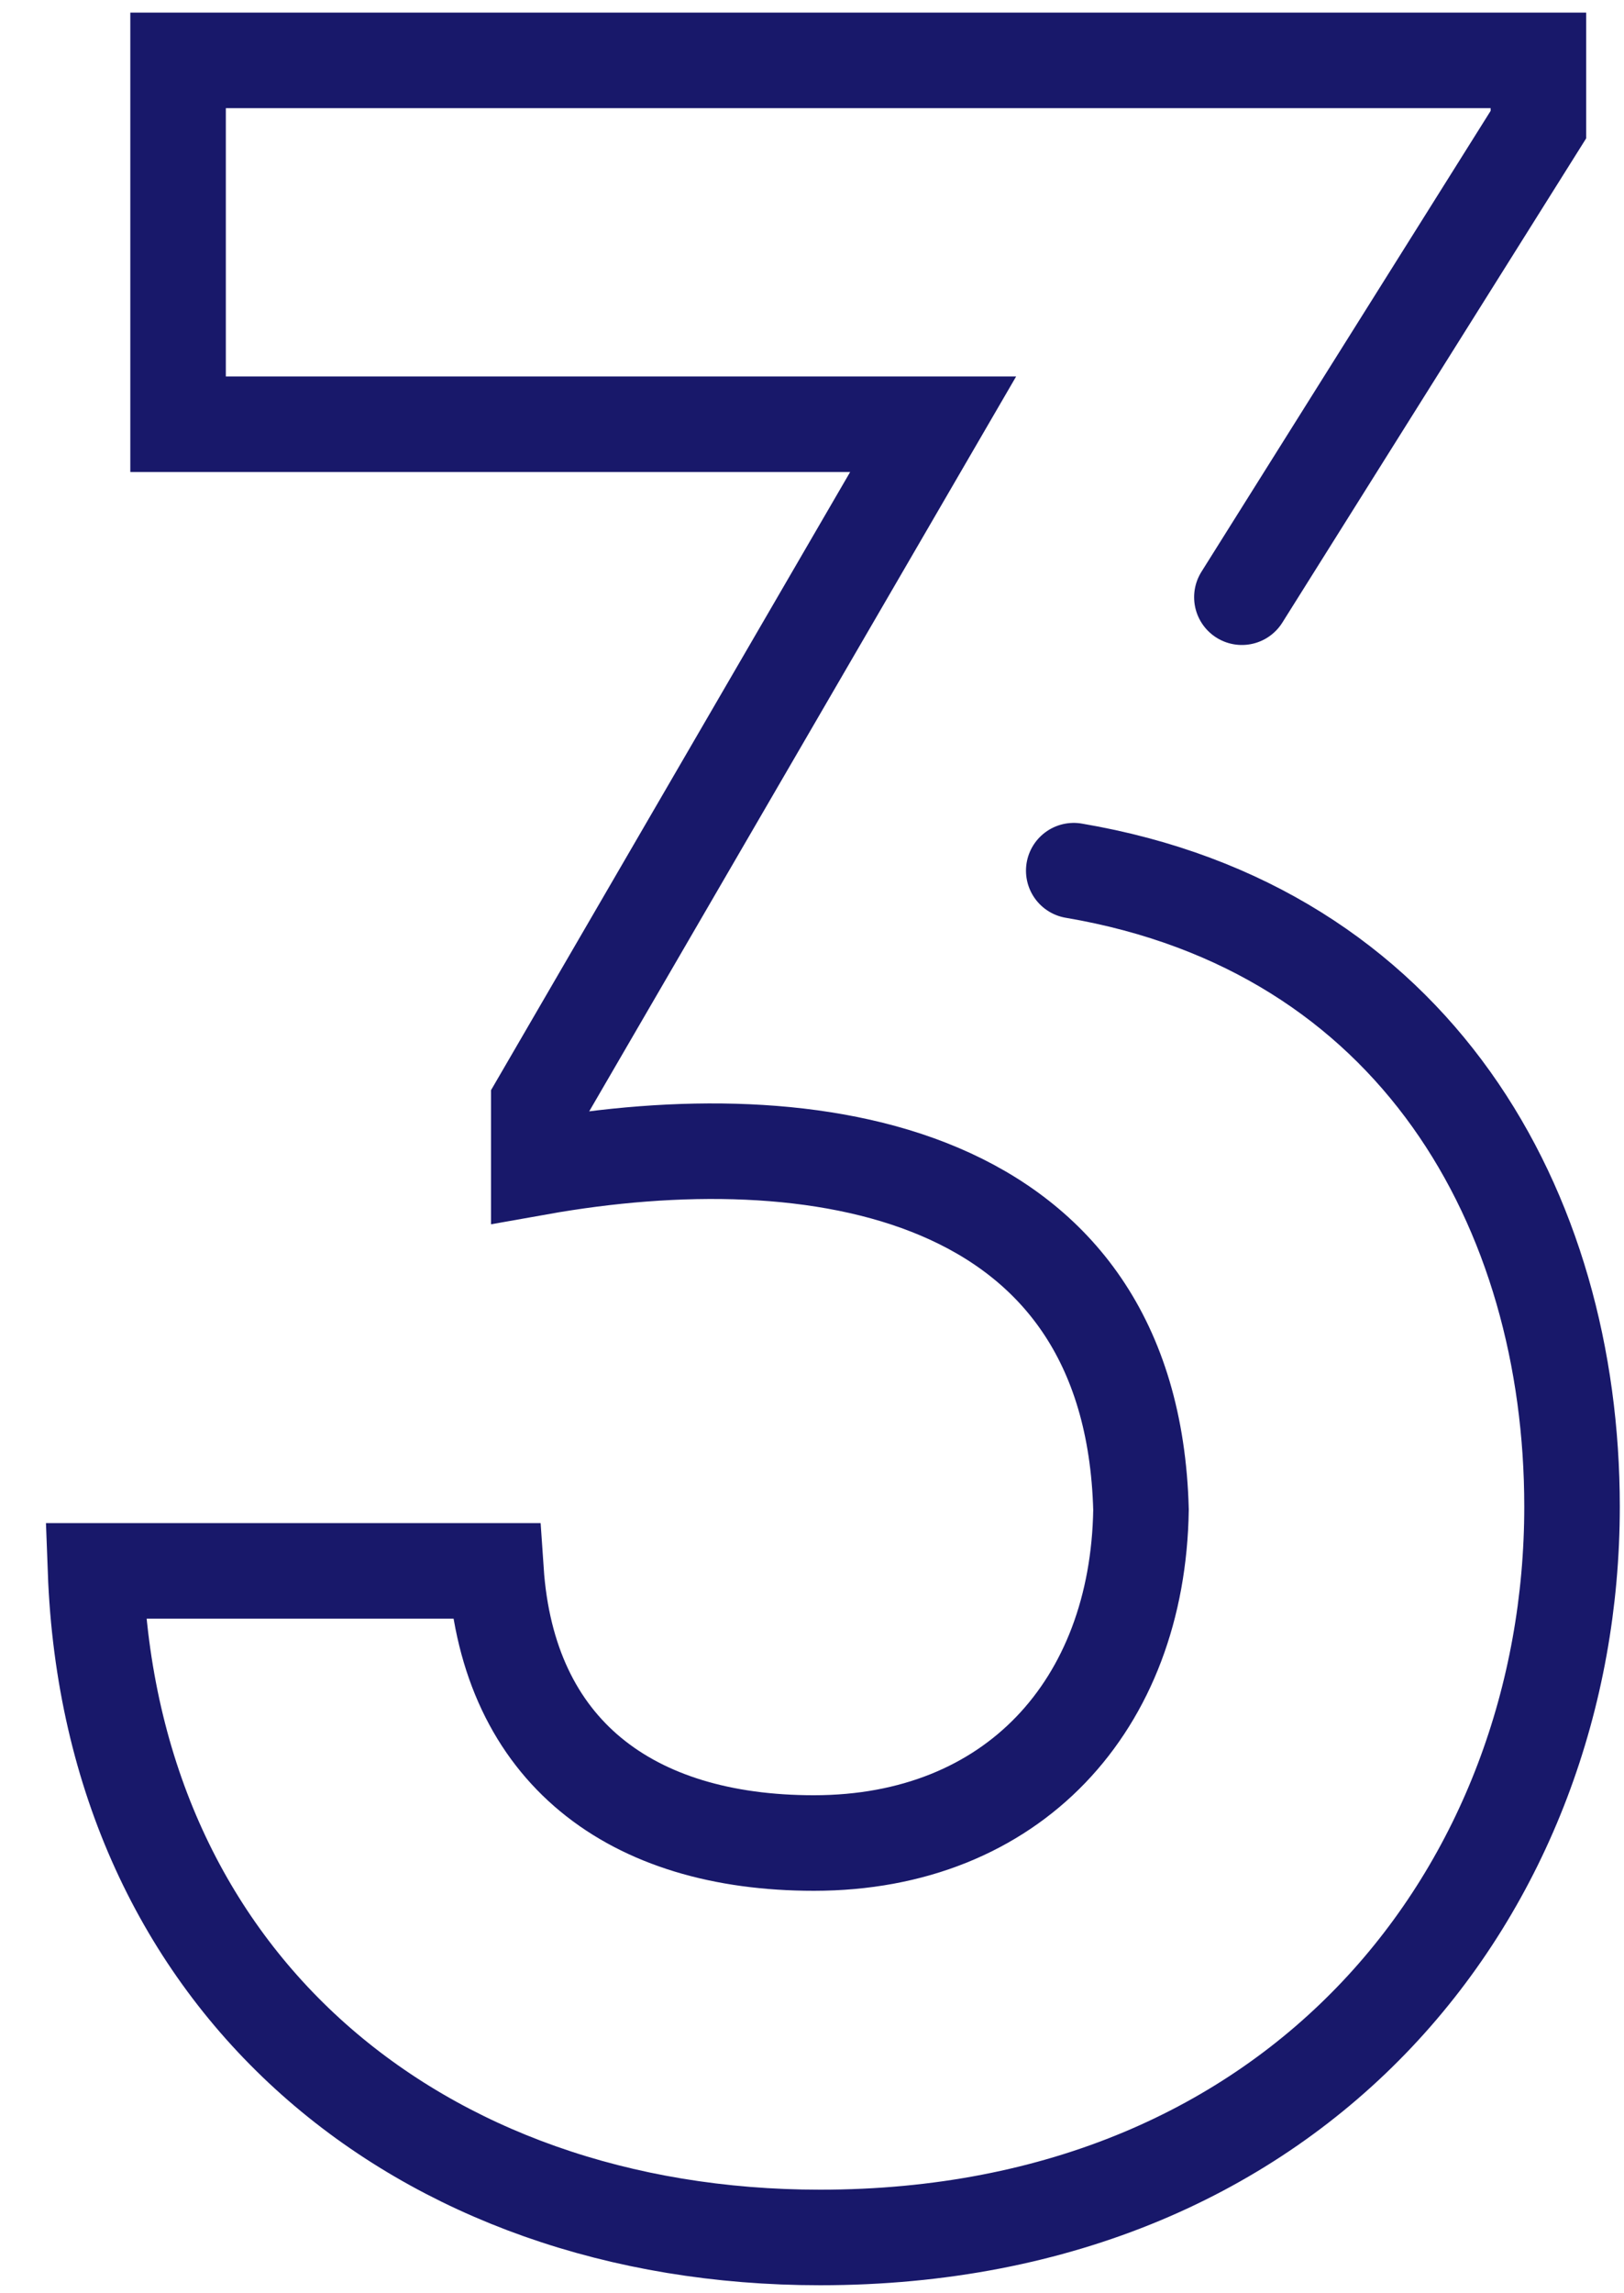
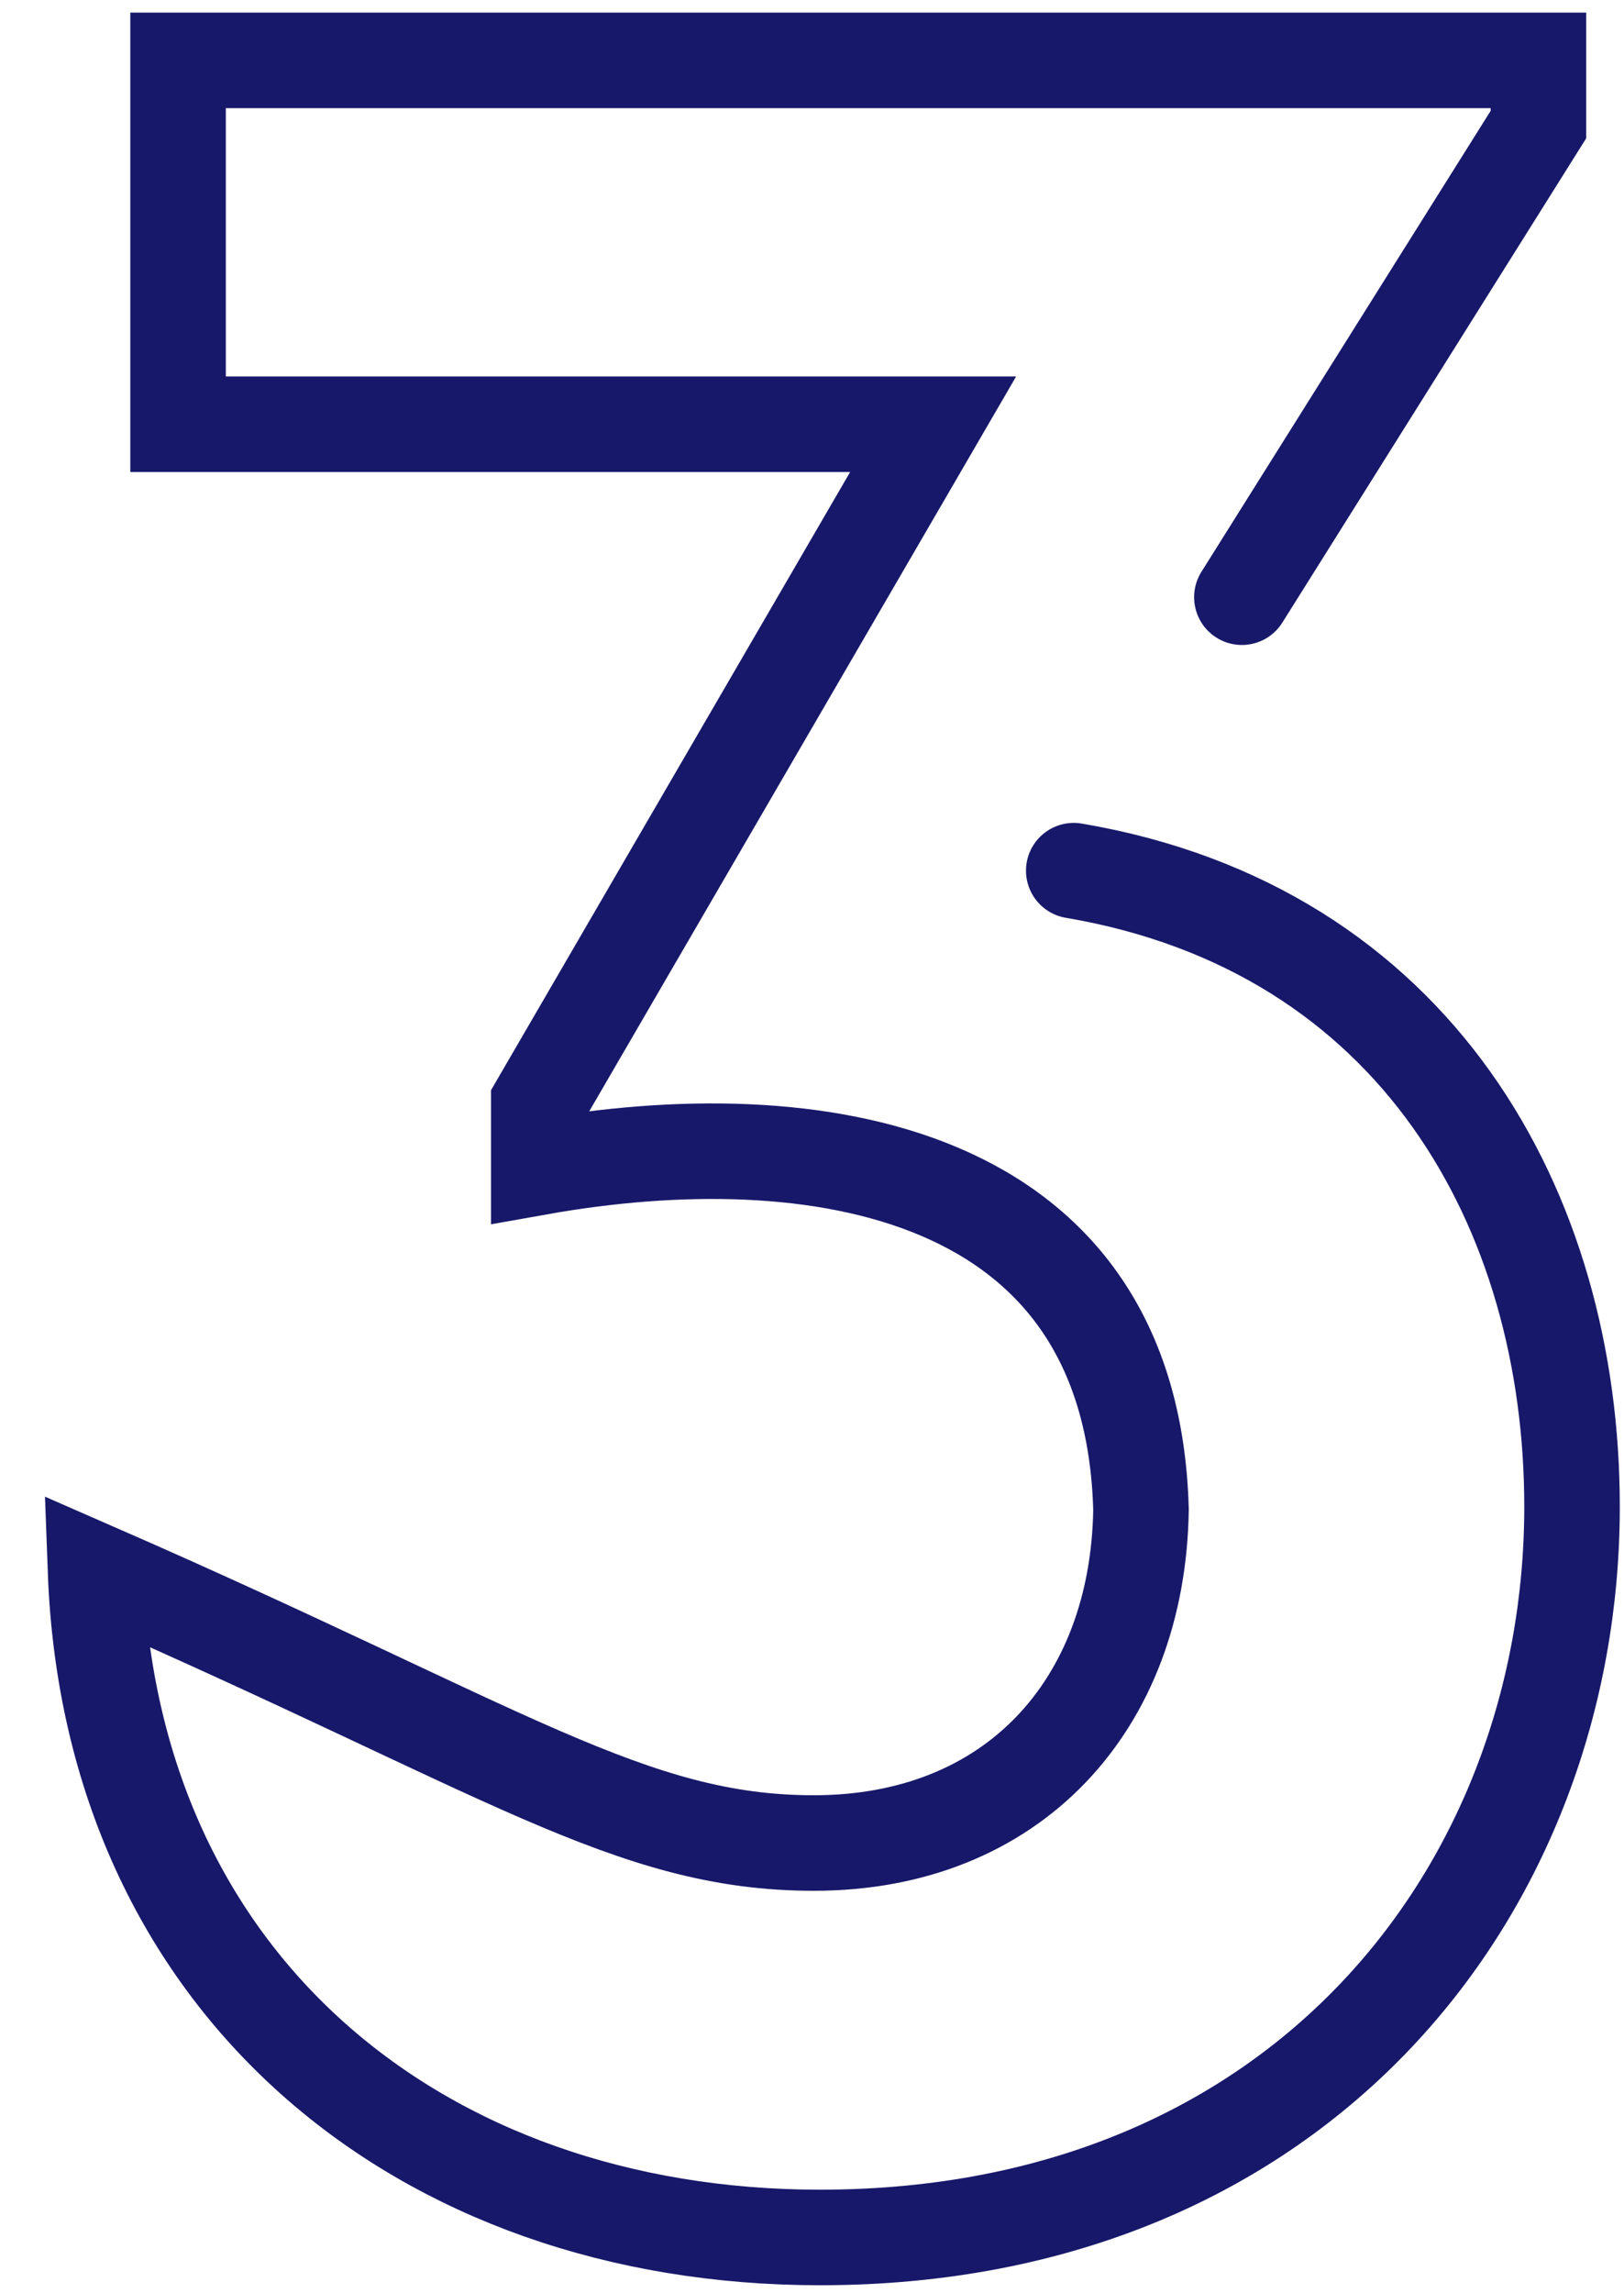
<svg xmlns="http://www.w3.org/2000/svg" width="34" height="48" viewBox="0 0 34 48" fill="none">
-   <path d="M22.48 18.224C29.648 19.44 32.912 25.328 32.912 31.536C32.912 39.472 27.28 46.832 17.168 46.832C8.784 46.832 2.32 41.52 2 32.88H10.384C10.64 36.656 13.2 38.576 17.04 38.576C21.2 38.576 23.824 35.696 23.888 31.6C23.696 24.432 17.04 23.408 11.28 24.432V23.088L19.536 8.88H3.728V1.264H32.208V2.608L26 12.5" stroke="#18186A" stroke-width="2" stroke-linecap="round" />
+   <path d="M22.48 18.224C29.648 19.44 32.912 25.328 32.912 31.536C32.912 39.472 27.28 46.832 17.168 46.832C8.784 46.832 2.32 41.52 2 32.88C10.64 36.656 13.2 38.576 17.04 38.576C21.2 38.576 23.824 35.696 23.888 31.6C23.696 24.432 17.04 23.408 11.28 24.432V23.088L19.536 8.88H3.728V1.264H32.208V2.608L26 12.5" stroke="#18186A" stroke-width="2" stroke-linecap="round" />
</svg>